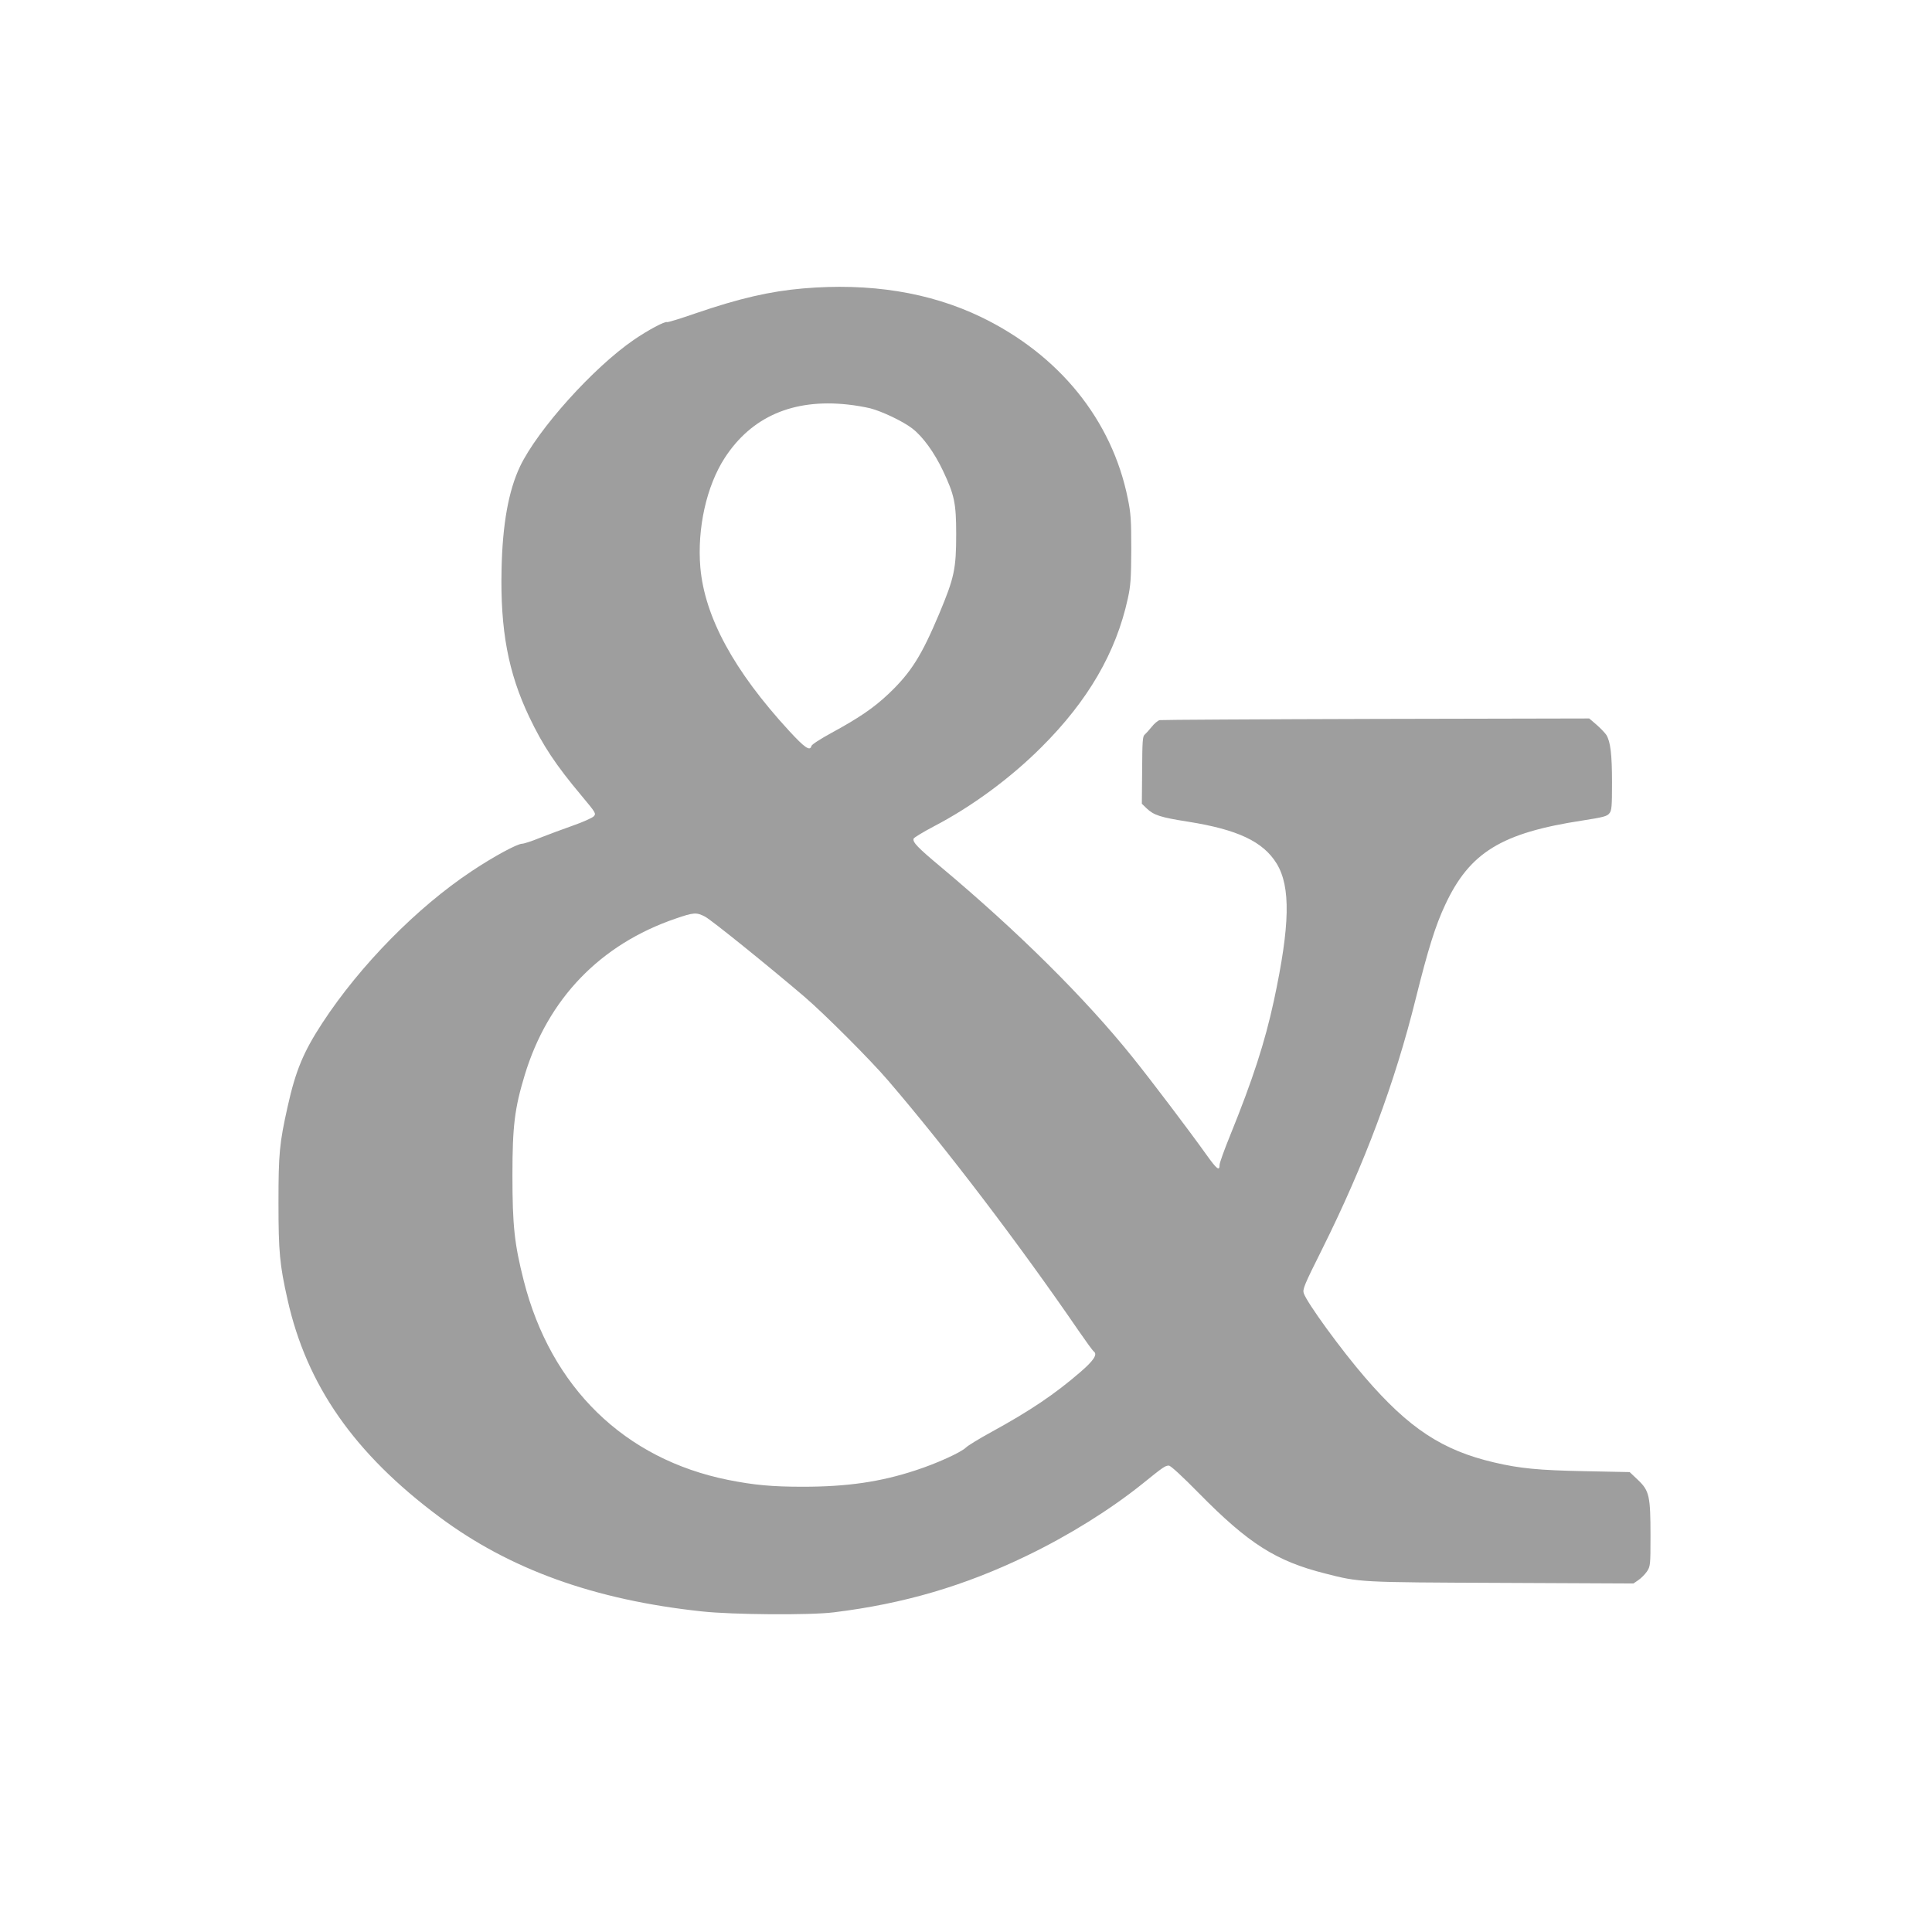
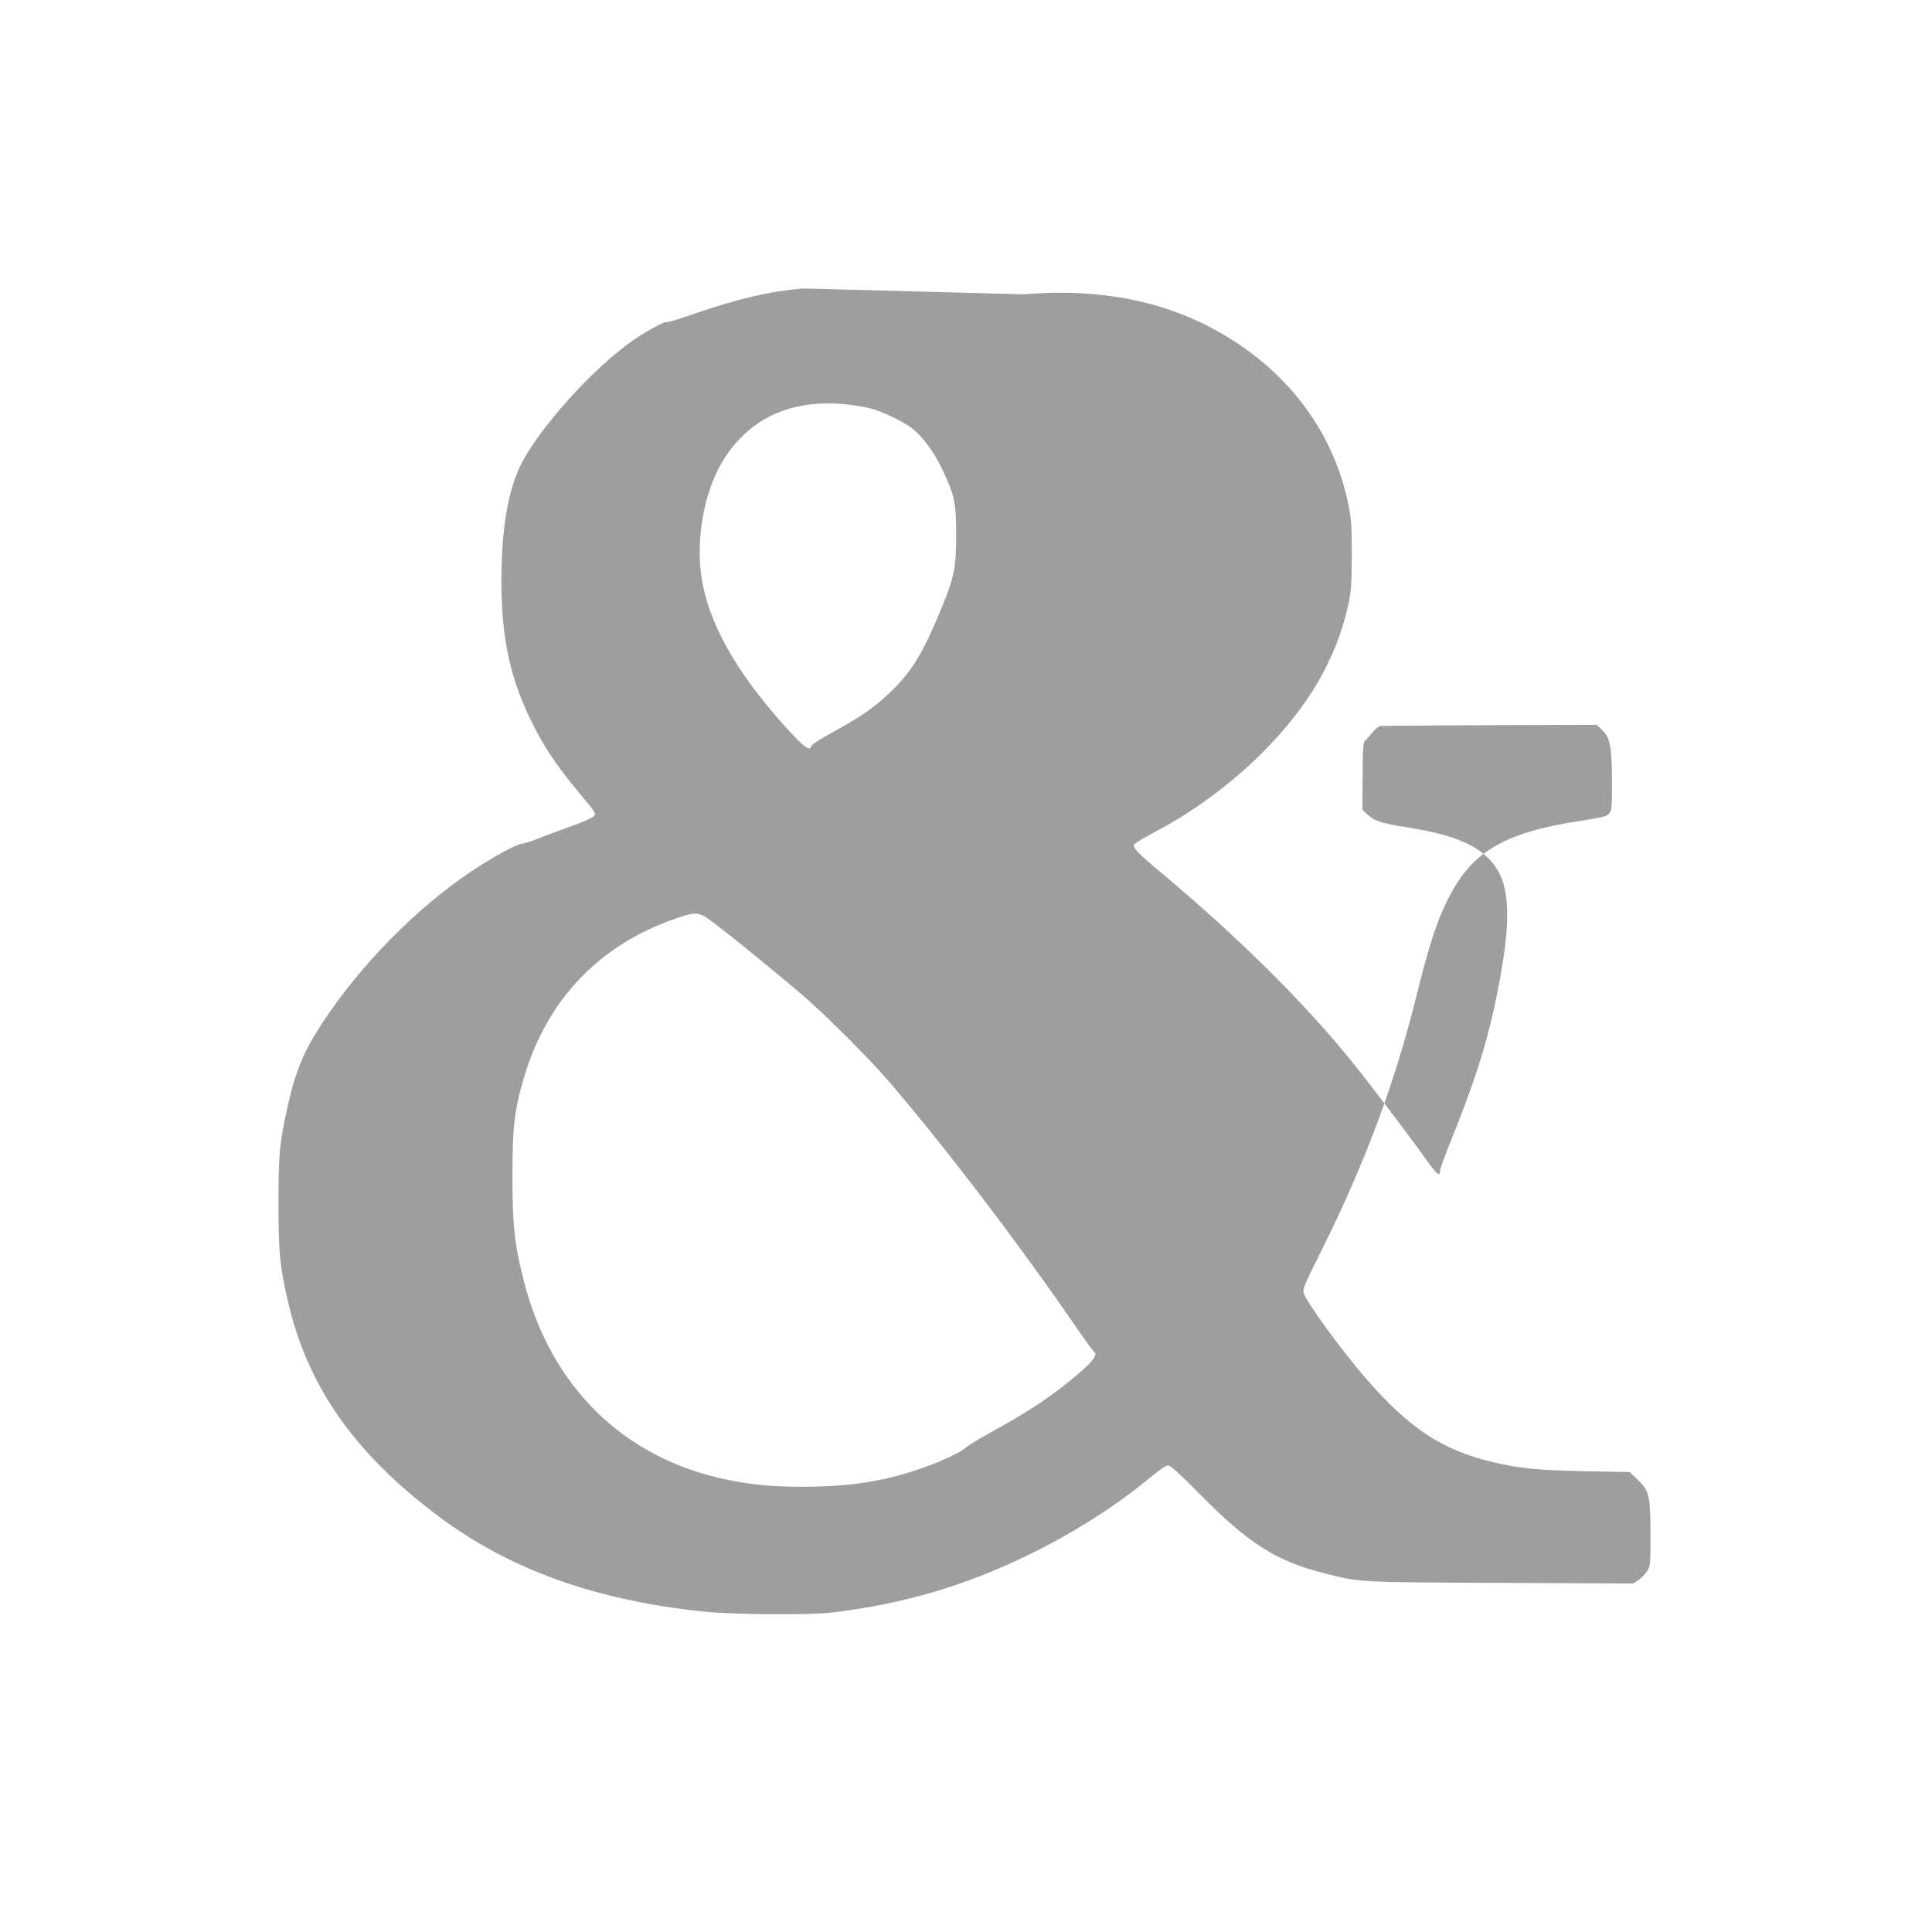
<svg xmlns="http://www.w3.org/2000/svg" version="1.0" width="1280pt" height="1280pt" viewBox="0 0 1280 1280" preserveAspectRatio="xMidYMid meet">
  <g transform="translate(0,1280) scale(0.1,-0.1)" fill="#9e9e9e" stroke="none">
-     <path d="M5320 10889 c-220 -19 -422 -66 -706 -163 -103 -36 -191 -63 -195 -60 -13 7 -126 -53 -219 -117 -269 -184 -638 -595 -755 -840 -76 -161 -116 -383 -122 -681 -9 -402 44 -685 183 -977 91 -191 175 -318 347 -523 95 -114 98 -118 80 -137 -10 -10 -72 -38 -138 -61 -66 -23 -164 -60 -218 -81 -53 -22 -107 -39 -118 -39 -32 0 -189 -85 -333 -181 -362 -240 -740 -624 -990 -1006 -125 -191 -177 -315 -230 -553 -55 -246 -61 -313 -61 -640 0 -324 8 -409 60 -640 127 -568 442 -1020 1006 -1440 465 -347 1027 -550 1739 -626 201 -22 719 -26 875 -6 464 57 865 175 1280 376 274 132 550 304 762 474 141 114 153 122 177 122 12 0 89 -71 200 -184 328 -333 510 -449 836 -531 231 -59 223 -58 1169 -62 l873 -4 32 22 c18 12 44 38 57 57 23 35 24 41 24 236 0 264 -8 299 -82 370 l-56 53 -296 6 c-306 6 -432 18 -602 58 -343 80 -565 226 -856 564 -158 183 -382 491 -405 556 -9 27 1 52 121 292 282 566 482 1101 621 1662 81 325 130 483 195 621 162 347 373 476 910 558 135 21 163 28 177 47 16 18 18 45 18 205 0 185 -10 269 -37 314 -9 14 -38 44 -65 68 l-49 42 -1412 -3 c-777 -2 -1422 -6 -1434 -8 -12 -3 -36 -23 -53 -45 -17 -21 -38 -44 -46 -51 -14 -10 -16 -46 -17 -235 l-2 -223 32 -31 c48 -45 90 -59 275 -88 327 -52 496 -131 586 -277 94 -154 89 -409 -18 -908 -60 -277 -139 -521 -291 -896 -38 -93 -69 -180 -69 -192 0 -44 -18 -30 -86 65 -114 160 -370 498 -490 647 -312 389 -759 833 -1274 1264 -152 127 -185 162 -177 185 3 7 62 43 132 80 252 131 509 320 715 526 309 308 494 627 572 984 19 87 22 132 23 326 0 196 -3 240 -23 337 -105 521 -455 953 -973 1203 -341 164 -737 227 -1179 189z m295 -769 c50 -5 117 -17 150 -25 78 -20 217 -86 278 -133 70 -53 148 -161 205 -282 75 -159 87 -213 87 -420 0 -230 -13 -288 -112 -525 -117 -278 -186 -389 -334 -530 -100 -95 -199 -162 -381 -261 -73 -40 -129 -76 -132 -86 -9 -37 -44 -13 -148 100 -366 398 -559 754 -588 1082 -22 259 41 541 162 727 177 272 452 392 813 353z m-944 -3393 c41 -21 420 -327 659 -531 134 -115 439 -420 555 -556 387 -451 872 -1089 1260 -1655 49 -71 95 -135 103 -140 24 -19 -3 -60 -90 -135 -170 -147 -332 -256 -589 -397 -81 -44 -157 -91 -169 -103 -32 -32 -194 -106 -333 -151 -233 -77 -454 -109 -748 -109 -205 0 -322 11 -494 45 -687 138 -1175 612 -1355 1320 -62 244 -75 365 -75 700 0 326 15 443 81 661 153 506 500 867 1000 1038 119 41 138 43 195 13z" />
+     <path d="M5320 10889 c-220 -19 -422 -66 -706 -163 -103 -36 -191 -63 -195 -60 -13 7 -126 -53 -219 -117 -269 -184 -638 -595 -755 -840 -76 -161 -116 -383 -122 -681 -9 -402 44 -685 183 -977 91 -191 175 -318 347 -523 95 -114 98 -118 80 -137 -10 -10 -72 -38 -138 -61 -66 -23 -164 -60 -218 -81 -53 -22 -107 -39 -118 -39 -32 0 -189 -85 -333 -181 -362 -240 -740 -624 -990 -1006 -125 -191 -177 -315 -230 -553 -55 -246 -61 -313 -61 -640 0 -324 8 -409 60 -640 127 -568 442 -1020 1006 -1440 465 -347 1027 -550 1739 -626 201 -22 719 -26 875 -6 464 57 865 175 1280 376 274 132 550 304 762 474 141 114 153 122 177 122 12 0 89 -71 200 -184 328 -333 510 -449 836 -531 231 -59 223 -58 1169 -62 l873 -4 32 22 c18 12 44 38 57 57 23 35 24 41 24 236 0 264 -8 299 -82 370 l-56 53 -296 6 c-306 6 -432 18 -602 58 -343 80 -565 226 -856 564 -158 183 -382 491 -405 556 -9 27 1 52 121 292 282 566 482 1101 621 1662 81 325 130 483 195 621 162 347 373 476 910 558 135 21 163 28 177 47 16 18 18 45 18 205 0 185 -10 269 -37 314 -9 14 -38 44 -65 68 c-777 -2 -1422 -6 -1434 -8 -12 -3 -36 -23 -53 -45 -17 -21 -38 -44 -46 -51 -14 -10 -16 -46 -17 -235 l-2 -223 32 -31 c48 -45 90 -59 275 -88 327 -52 496 -131 586 -277 94 -154 89 -409 -18 -908 -60 -277 -139 -521 -291 -896 -38 -93 -69 -180 -69 -192 0 -44 -18 -30 -86 65 -114 160 -370 498 -490 647 -312 389 -759 833 -1274 1264 -152 127 -185 162 -177 185 3 7 62 43 132 80 252 131 509 320 715 526 309 308 494 627 572 984 19 87 22 132 23 326 0 196 -3 240 -23 337 -105 521 -455 953 -973 1203 -341 164 -737 227 -1179 189z m295 -769 c50 -5 117 -17 150 -25 78 -20 217 -86 278 -133 70 -53 148 -161 205 -282 75 -159 87 -213 87 -420 0 -230 -13 -288 -112 -525 -117 -278 -186 -389 -334 -530 -100 -95 -199 -162 -381 -261 -73 -40 -129 -76 -132 -86 -9 -37 -44 -13 -148 100 -366 398 -559 754 -588 1082 -22 259 41 541 162 727 177 272 452 392 813 353z m-944 -3393 c41 -21 420 -327 659 -531 134 -115 439 -420 555 -556 387 -451 872 -1089 1260 -1655 49 -71 95 -135 103 -140 24 -19 -3 -60 -90 -135 -170 -147 -332 -256 -589 -397 -81 -44 -157 -91 -169 -103 -32 -32 -194 -106 -333 -151 -233 -77 -454 -109 -748 -109 -205 0 -322 11 -494 45 -687 138 -1175 612 -1355 1320 -62 244 -75 365 -75 700 0 326 15 443 81 661 153 506 500 867 1000 1038 119 41 138 43 195 13z" />
  </g>
</svg>